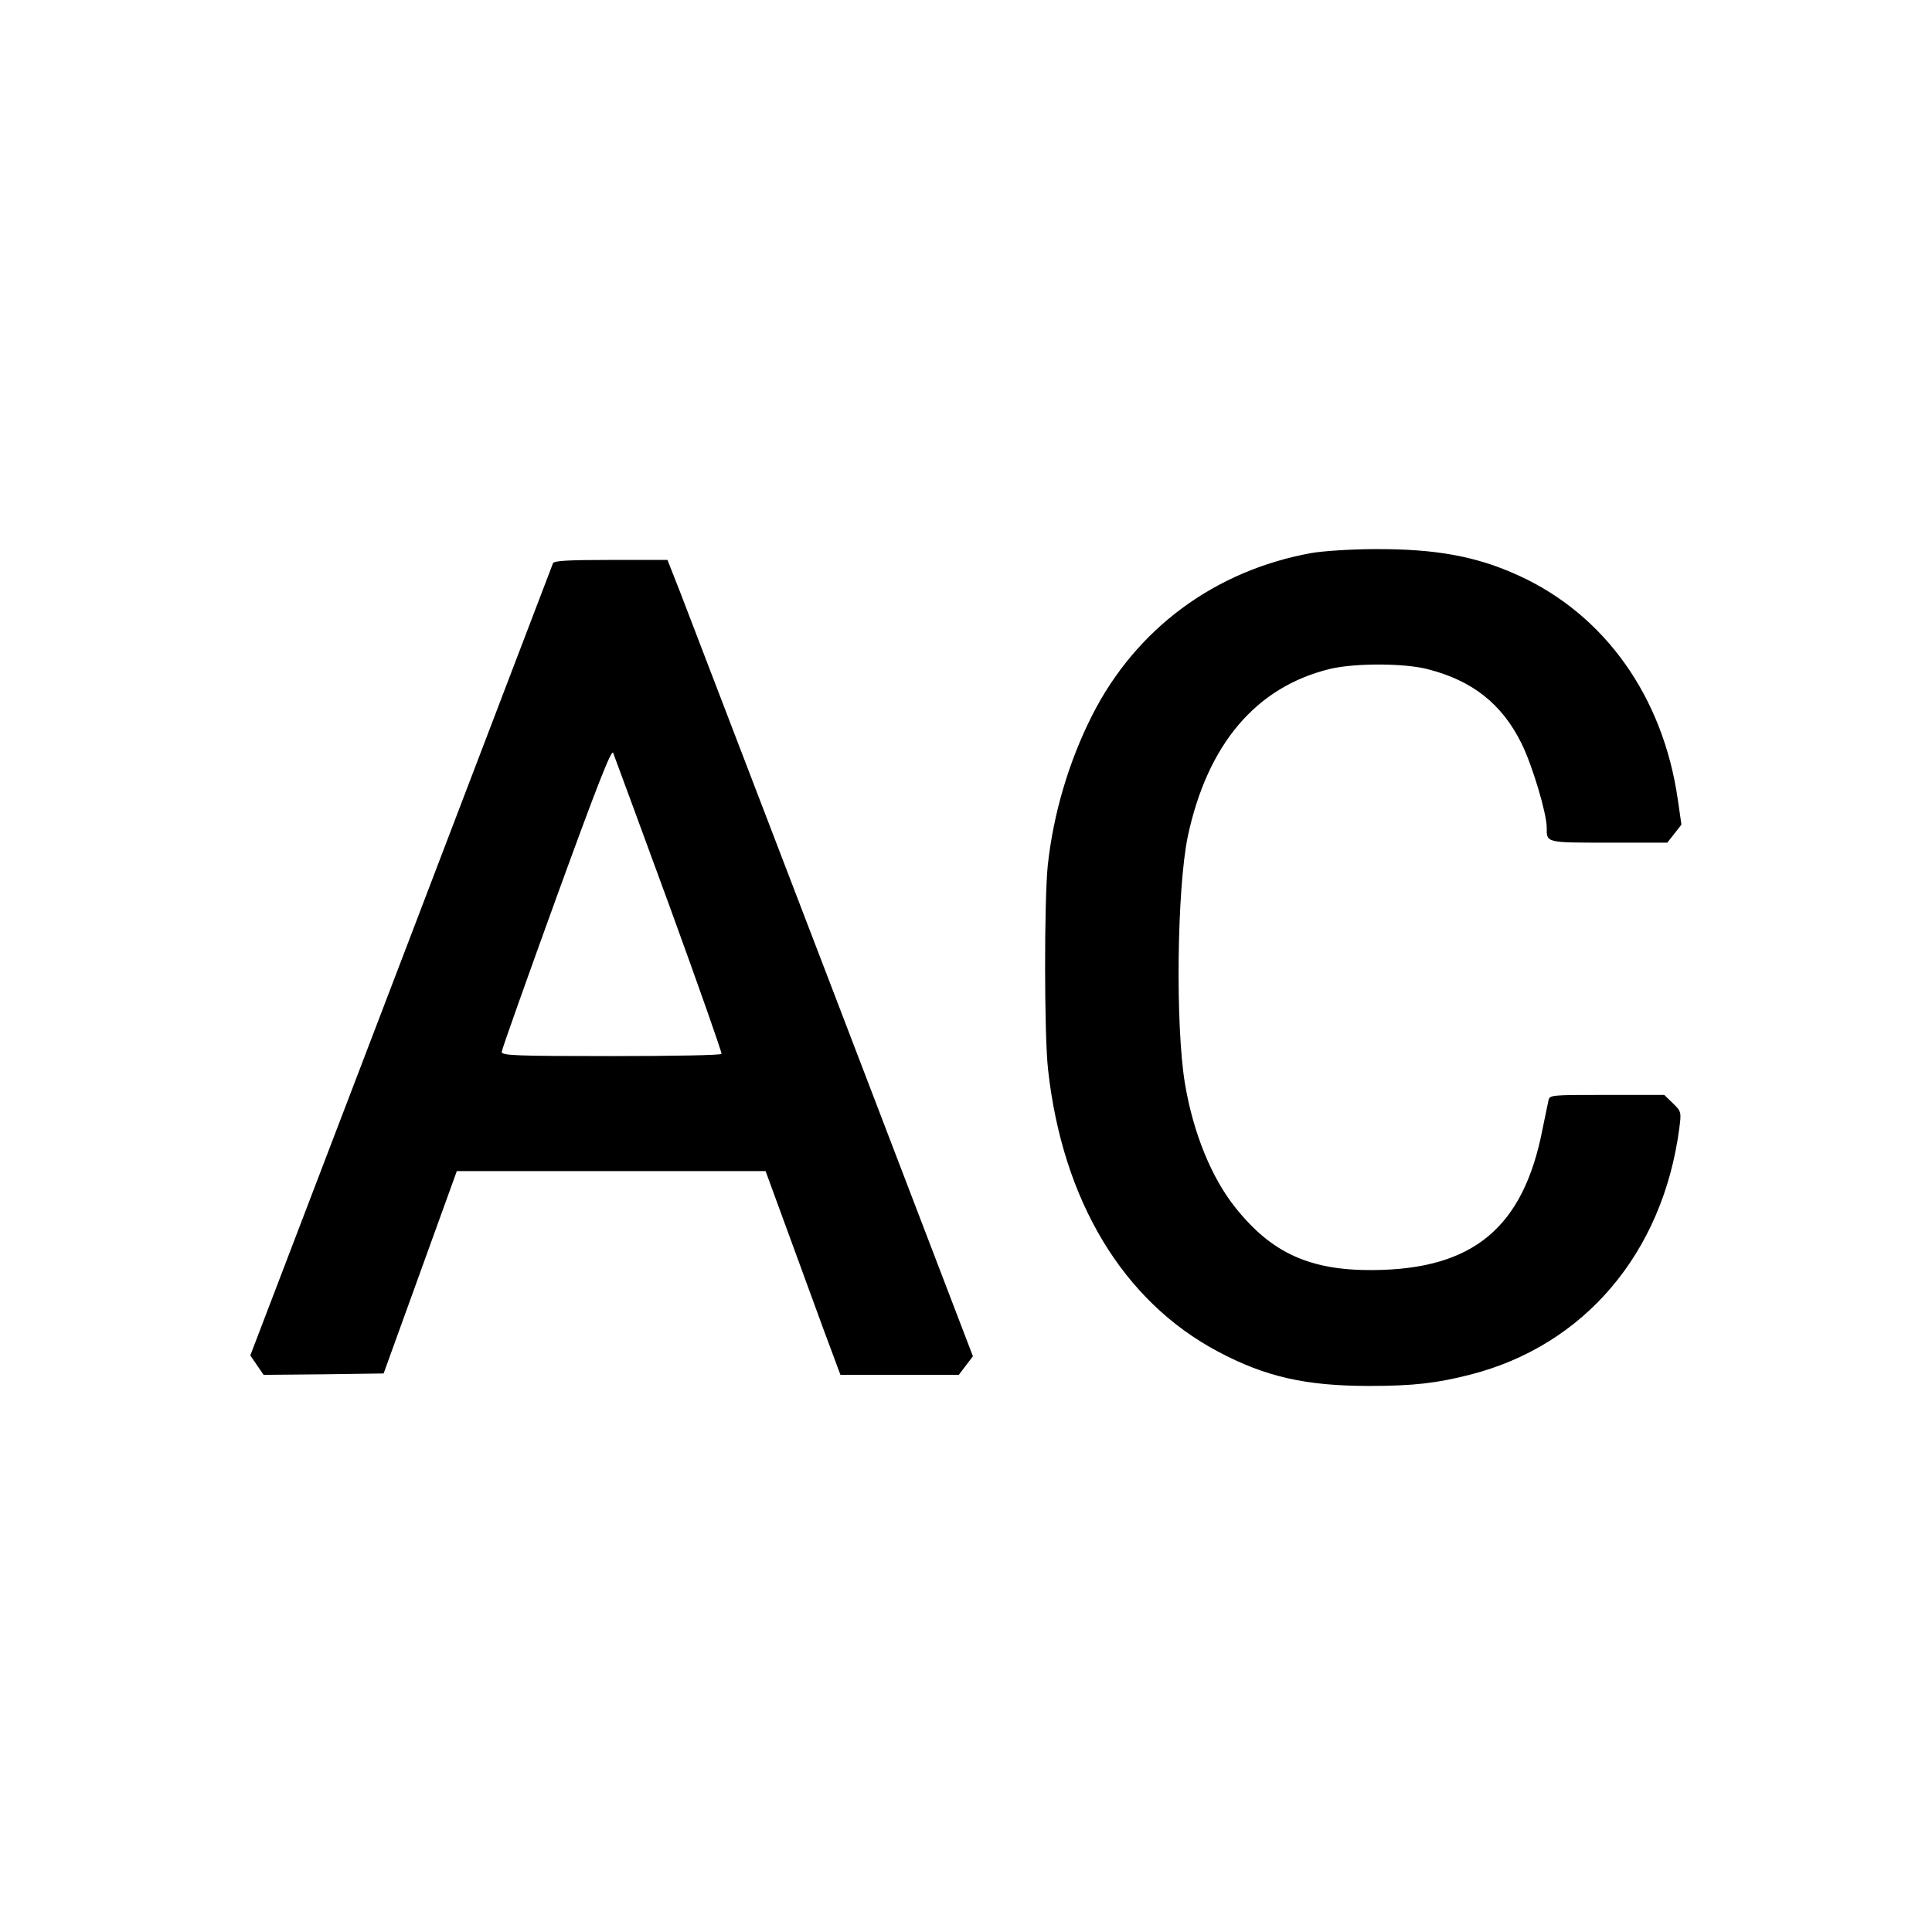
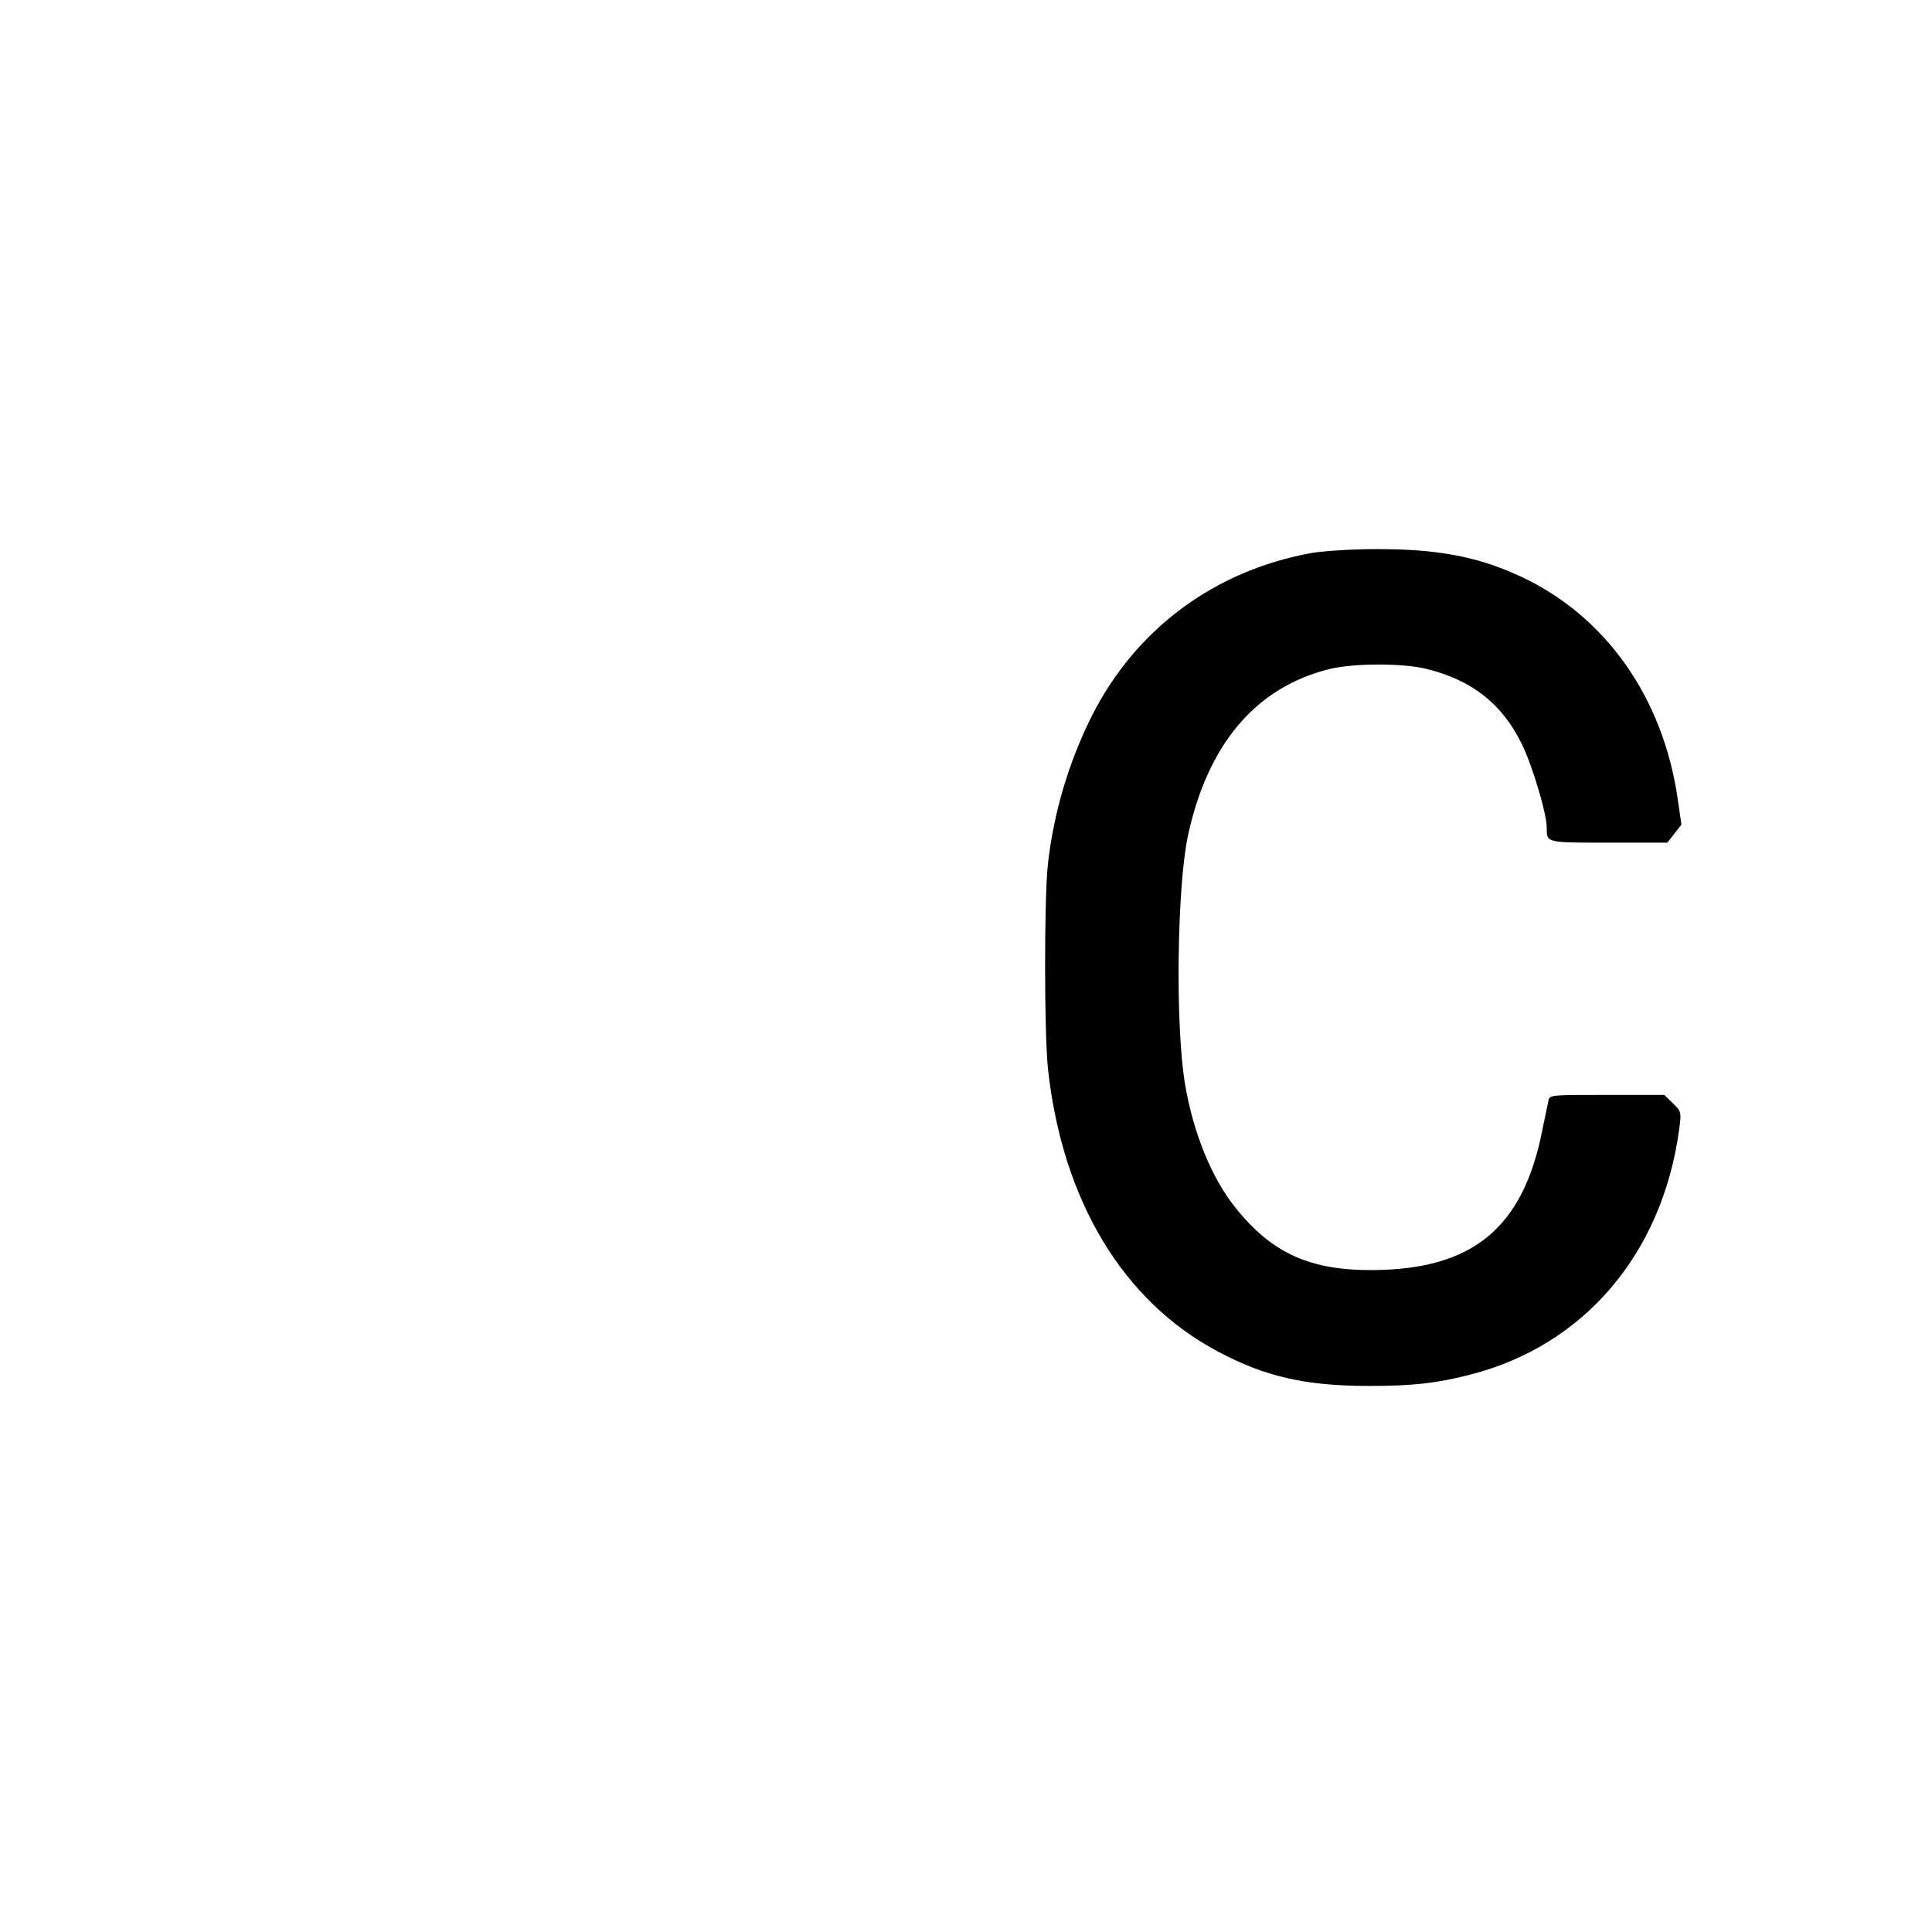
<svg xmlns="http://www.w3.org/2000/svg" version="1.0" width="697pt" height="697pt" viewBox="0 0 697 697" preserveAspectRatio="xMidYMid meet">
  <g transform="translate(0,697) scale(0.1,-0.1)" fill="#000000" stroke="none">
    <path d="M4732 4975 c-350 -63 -634 -274 -792 -586 -84 -166 -140 -355 -160 -541 -13 -127 -13 -612 1 -736 52 -473 270 -836 613 -1018 171 -91 317 -124 545 -124 161 0 245 10 366 41 410 105 693 437 753 886 8 61 8 63 -23 93 l-31 30 -207 0 c-206 0 -207 0 -211 -22 -3 -13 -12 -58 -21 -101 -69 -356 -250 -506 -610 -509 -227 -2 -366 60 -497 224 -87 108 -153 270 -183 448 -35 209 -29 703 10 892 71 333 246 540 514 605 89 21 266 21 351 -1 162 -41 269 -126 339 -268 39 -78 91 -253 91 -303 0 -56 -5 -55 224 -55 l211 0 26 33 25 32 -13 90 c-53 371 -263 667 -575 809 -151 69 -298 96 -517 95 -86 0 -189 -7 -229 -14z" />
-     <path d="M1995 4938 c-3 -7 -249 -653 -548 -1435 l-544 -1423 24 -35 24 -35 217 2 216 3 132 365 132 365 557 0 557 0 119 -325 c65 -179 126 -344 135 -367 l16 -43 213 0 214 0 25 33 26 34 -505 1319 c-278 725 -526 1372 -551 1437 l-46 117 -204 0 c-155 0 -206 -3 -209 -12z m419 -1233 c106 -291 191 -533 189 -537 -2 -5 -182 -8 -399 -8 -342 0 -394 2 -394 15 0 8 89 258 197 556 146 402 199 537 205 523 4 -10 95 -257 202 -549z" />
  </g>
</svg>